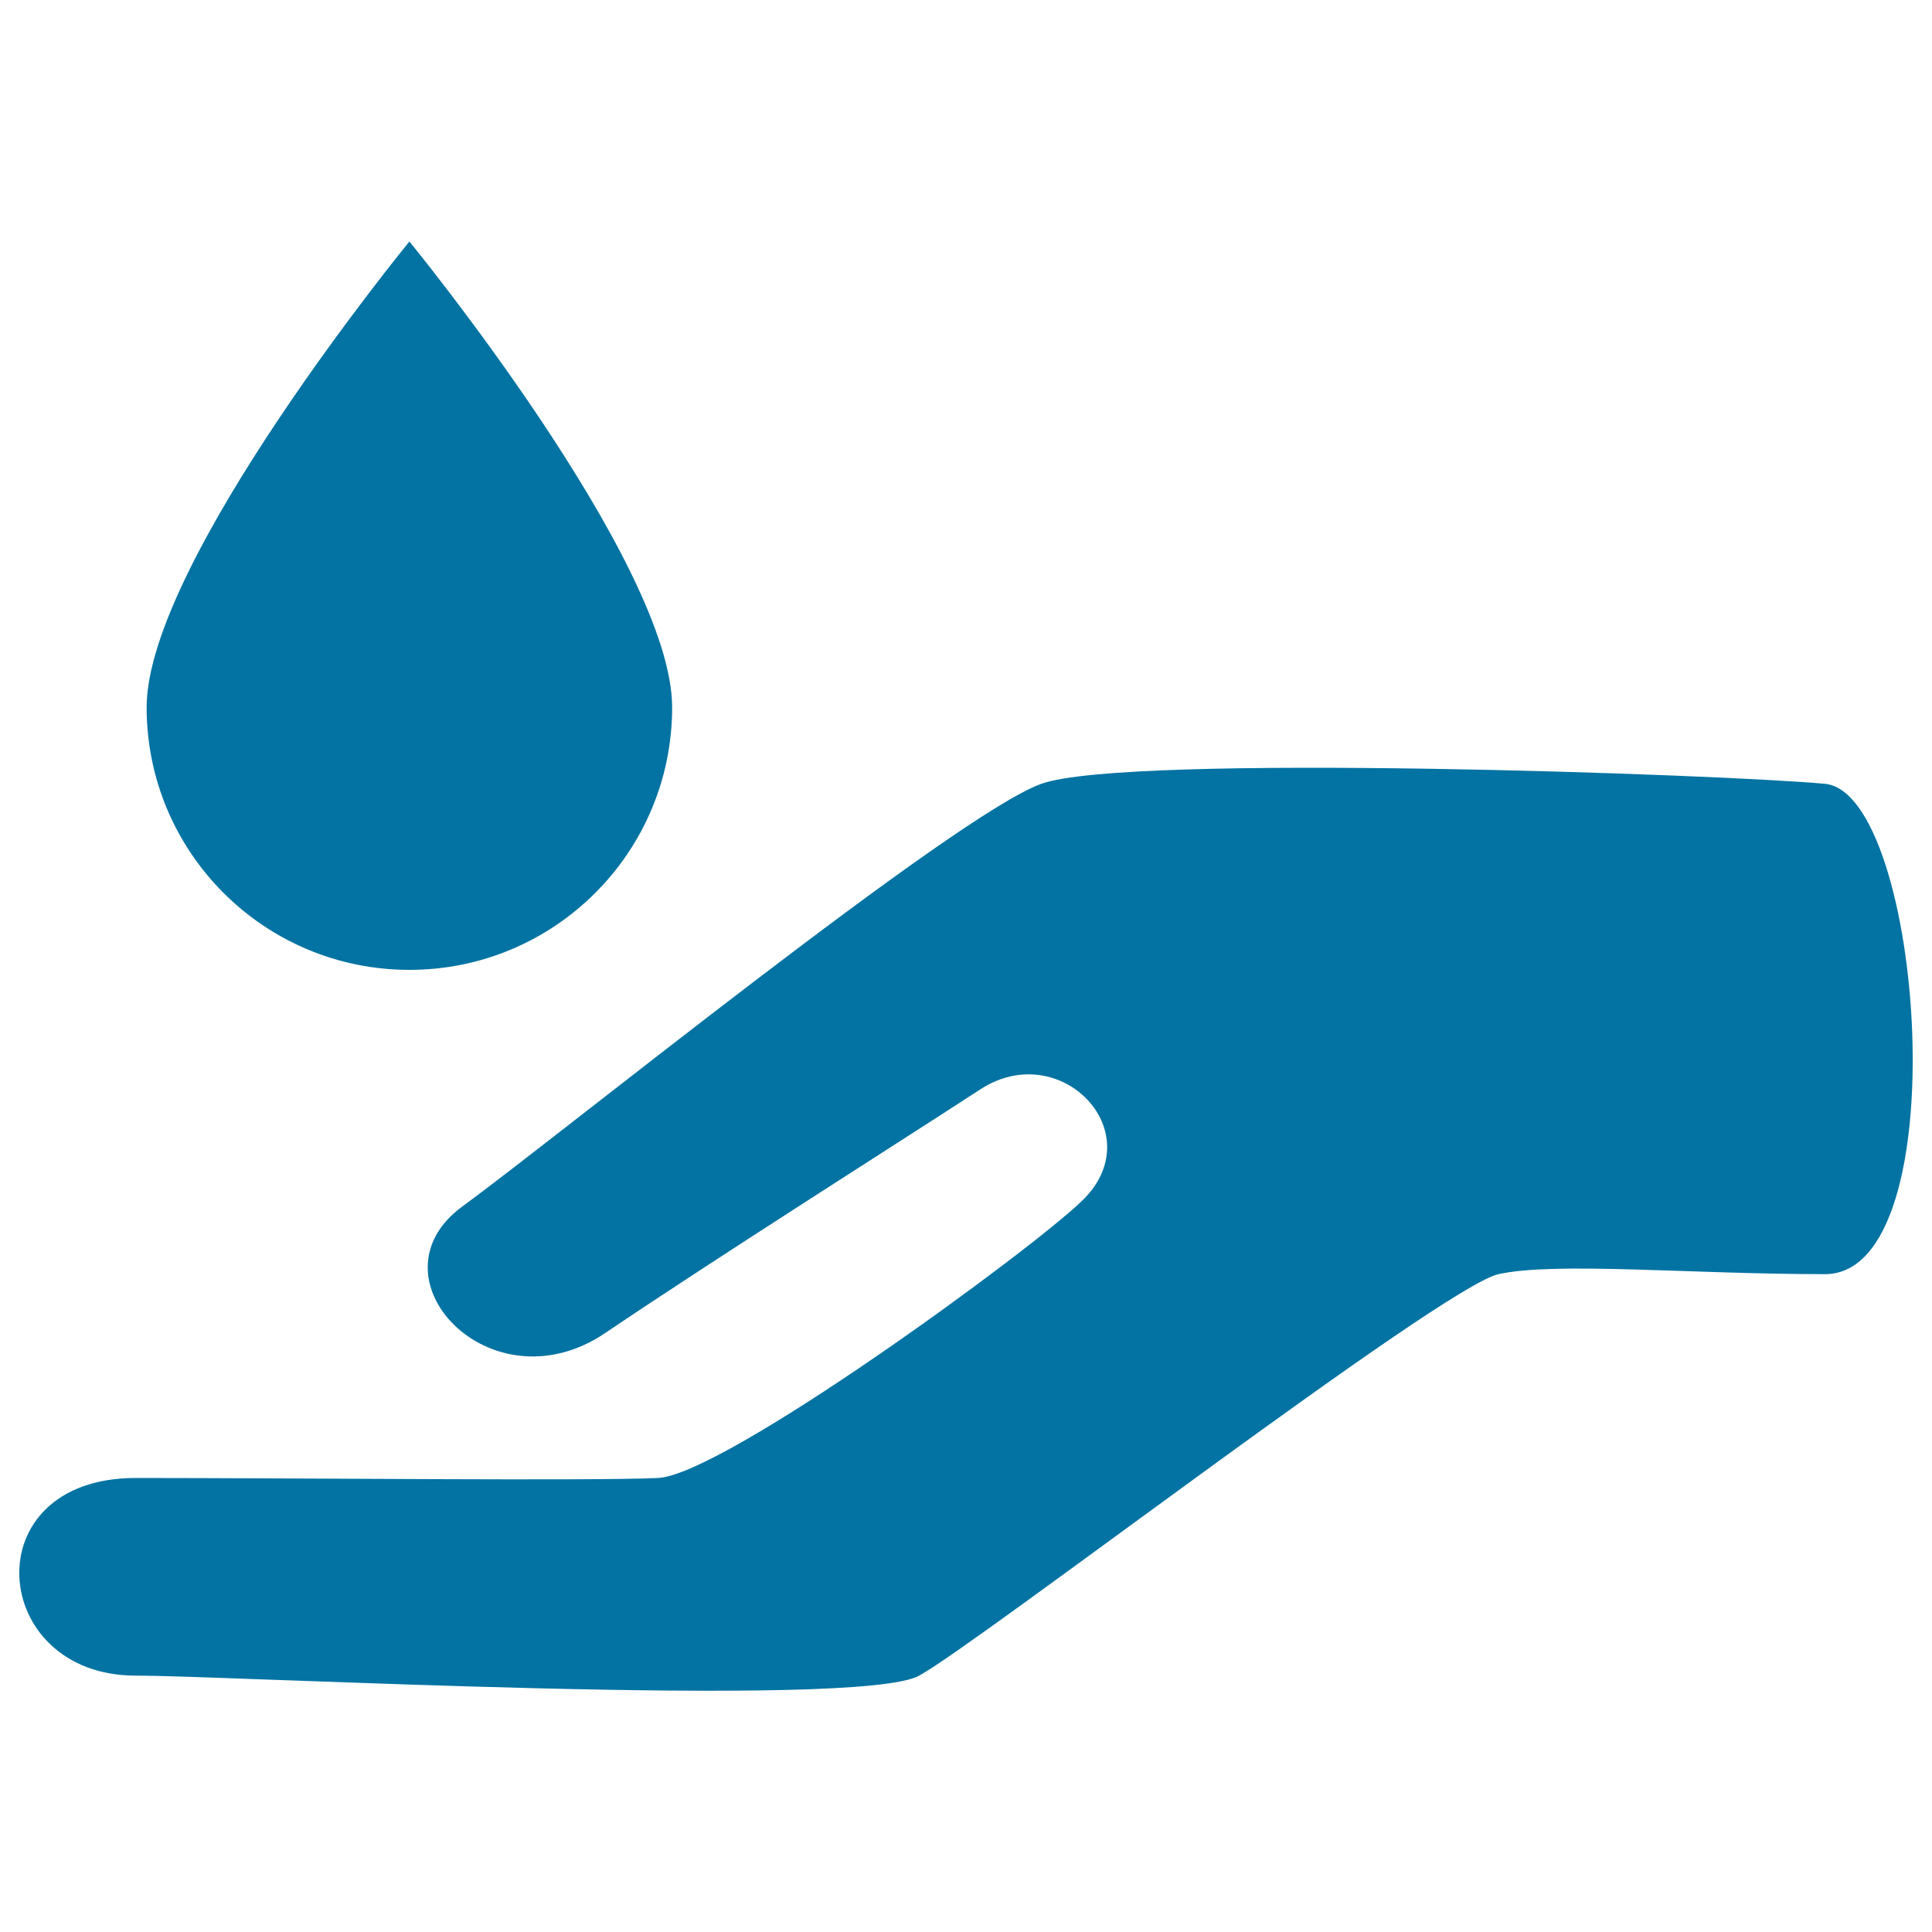
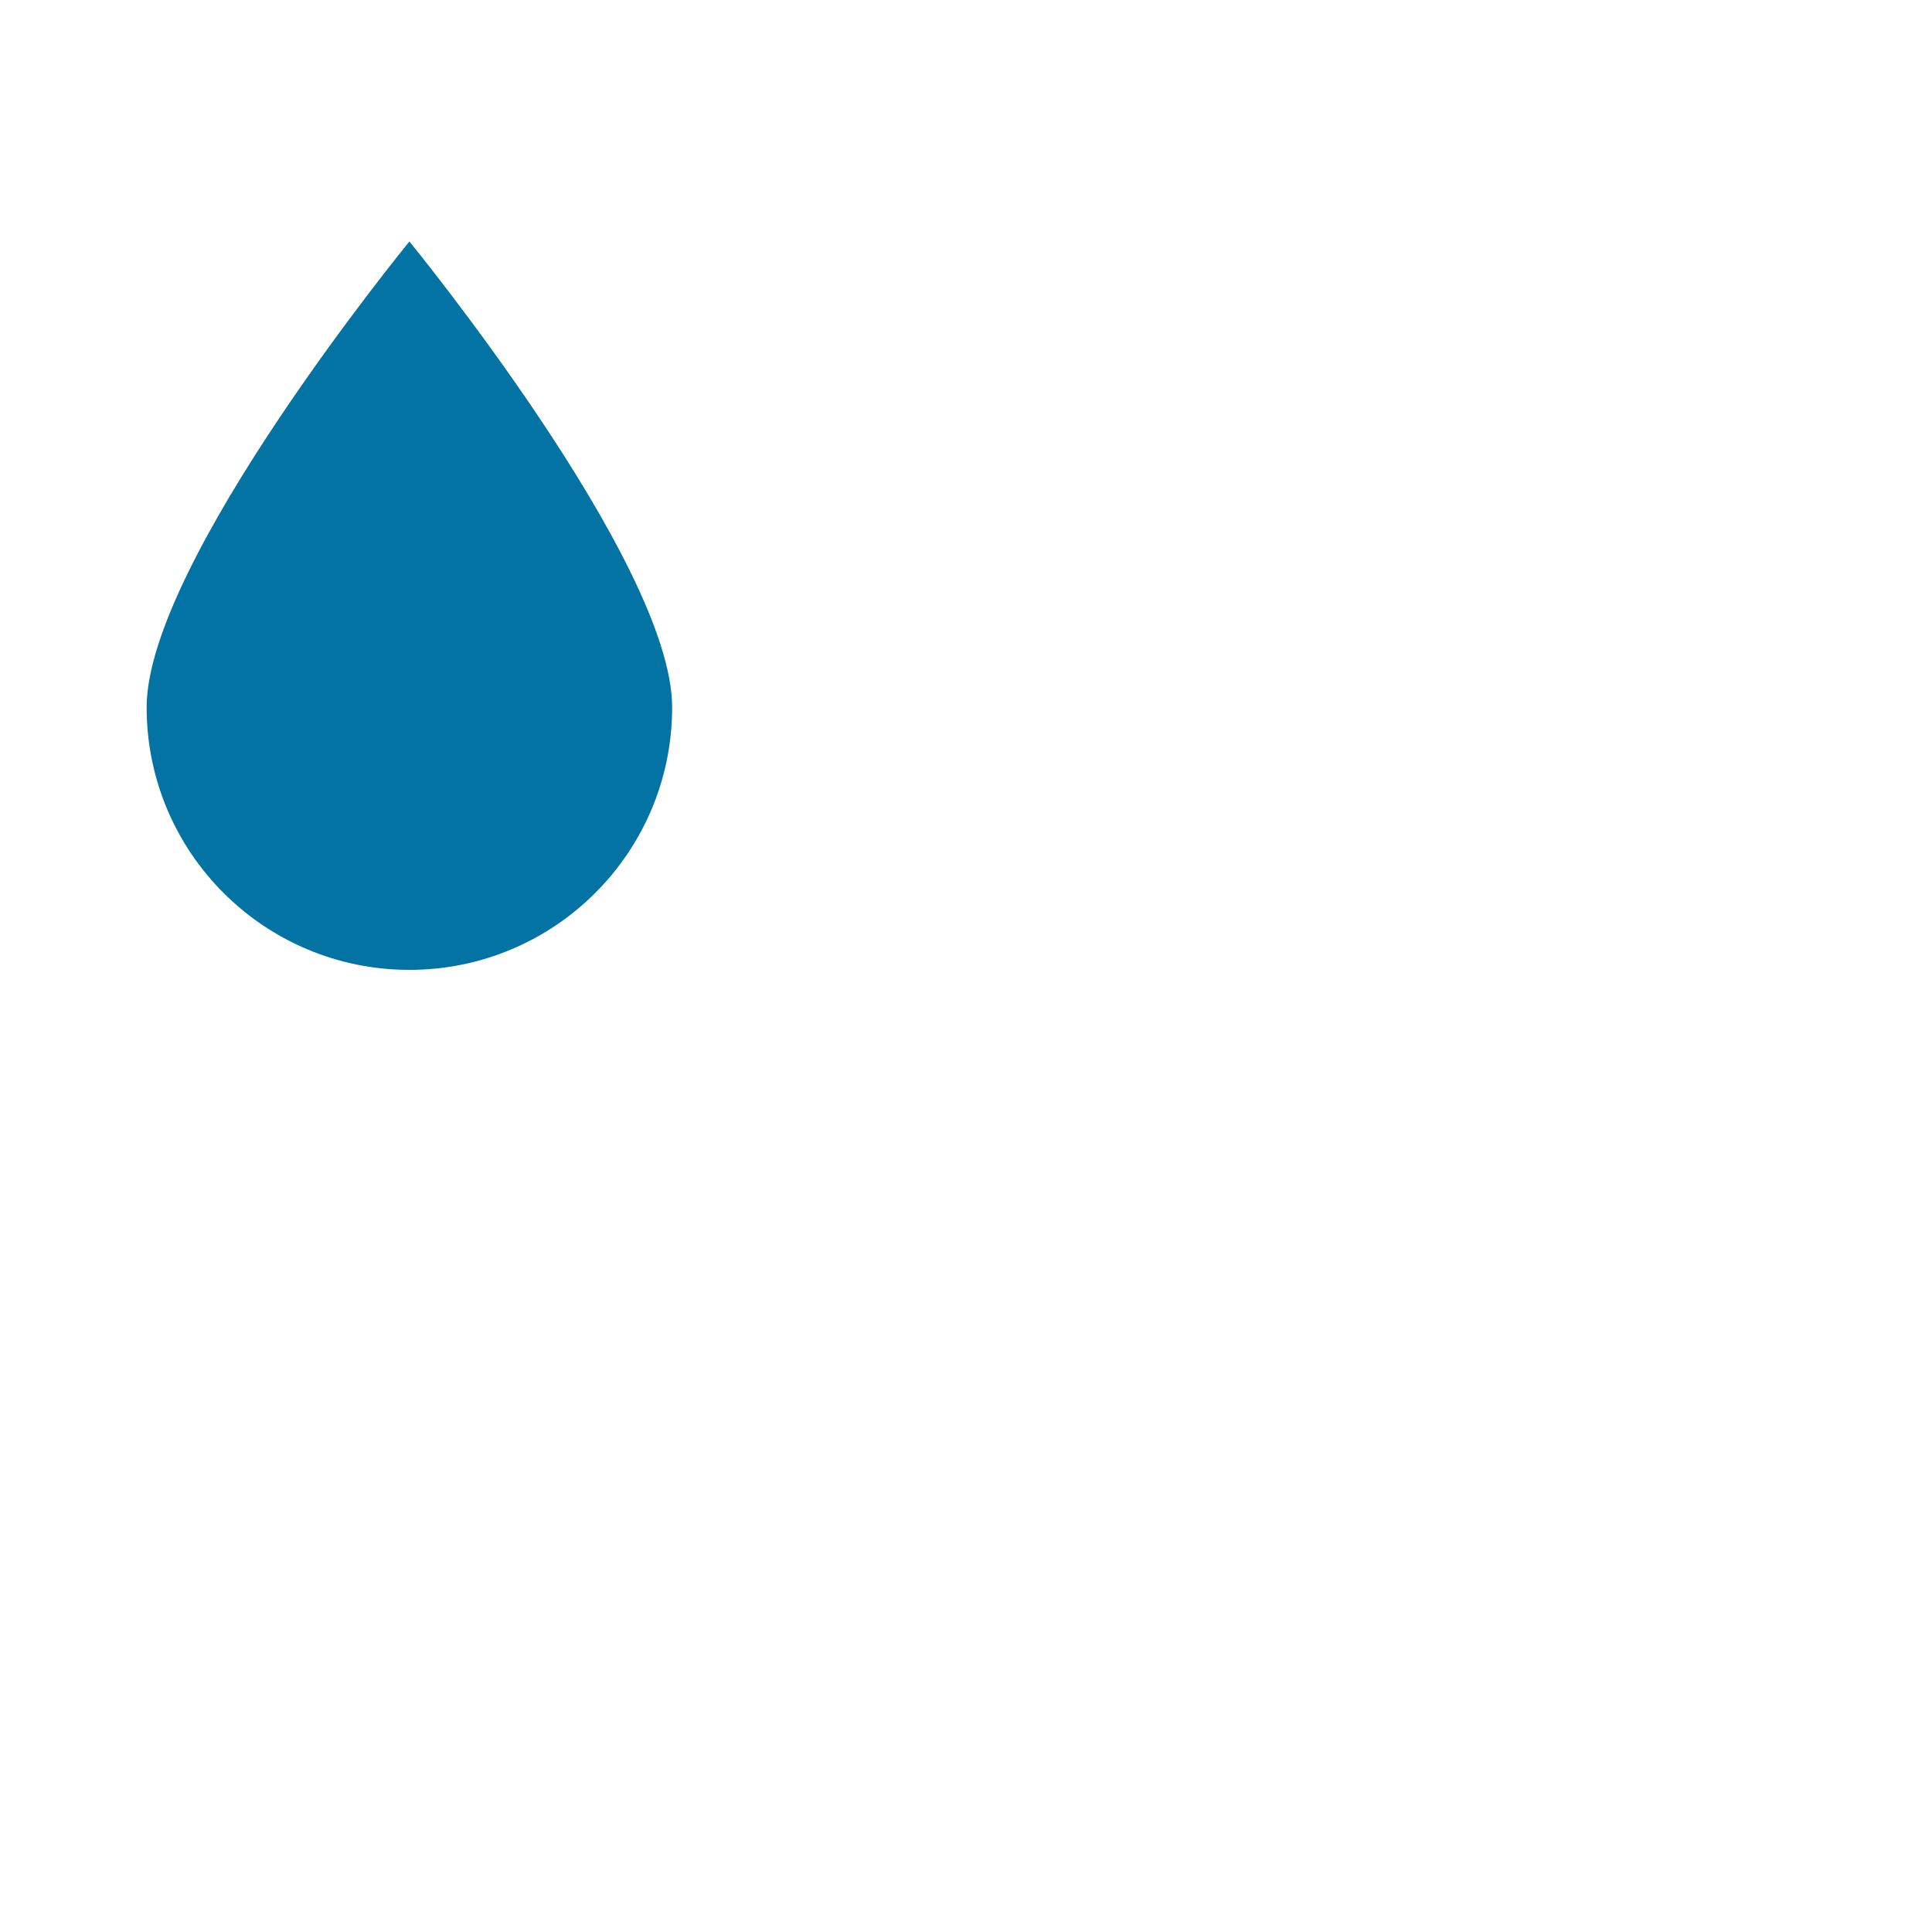
<svg xmlns="http://www.w3.org/2000/svg" viewBox="0 0 1000 1000" style="fill:#0273a2">
  <title>Essential Oil Drop For Spa Massage Falling On An Open Hand SVG icon</title>
  <g>
    <g>
-       <path d="M944.6,405.7c-50.9-4.8-361-16-405.6,0c-44.6,15.9-249.4,182-299.6,218.7C189.1,661.1,254,730,313.2,690c59.1-39.9,153-99.3,194.3-126.2c41.4-26.9,88.8,22.4,52.8,57.5C533.7,647.3,374.4,763.5,340.6,765c-33.8,1.6-185.9,0-270.4,0c-84.5,0-76,102.3,0,102.3c50.7,0,373.9,17.6,405.6,0c31.7-17.5,270.4-201.2,299.8-207.8c29.4-6.5,99.5,0,169,0C1014.1,659.5,995.5,410.5,944.6,405.7z" />
      <path d="M211.9,502c75.1,0,136-60.8,136-135.9c0-75.1-136-241.1-136-241.1s-136,166-136,241.1C75.9,441.2,136.8,502,211.9,502z" />
    </g>
  </g>
</svg>